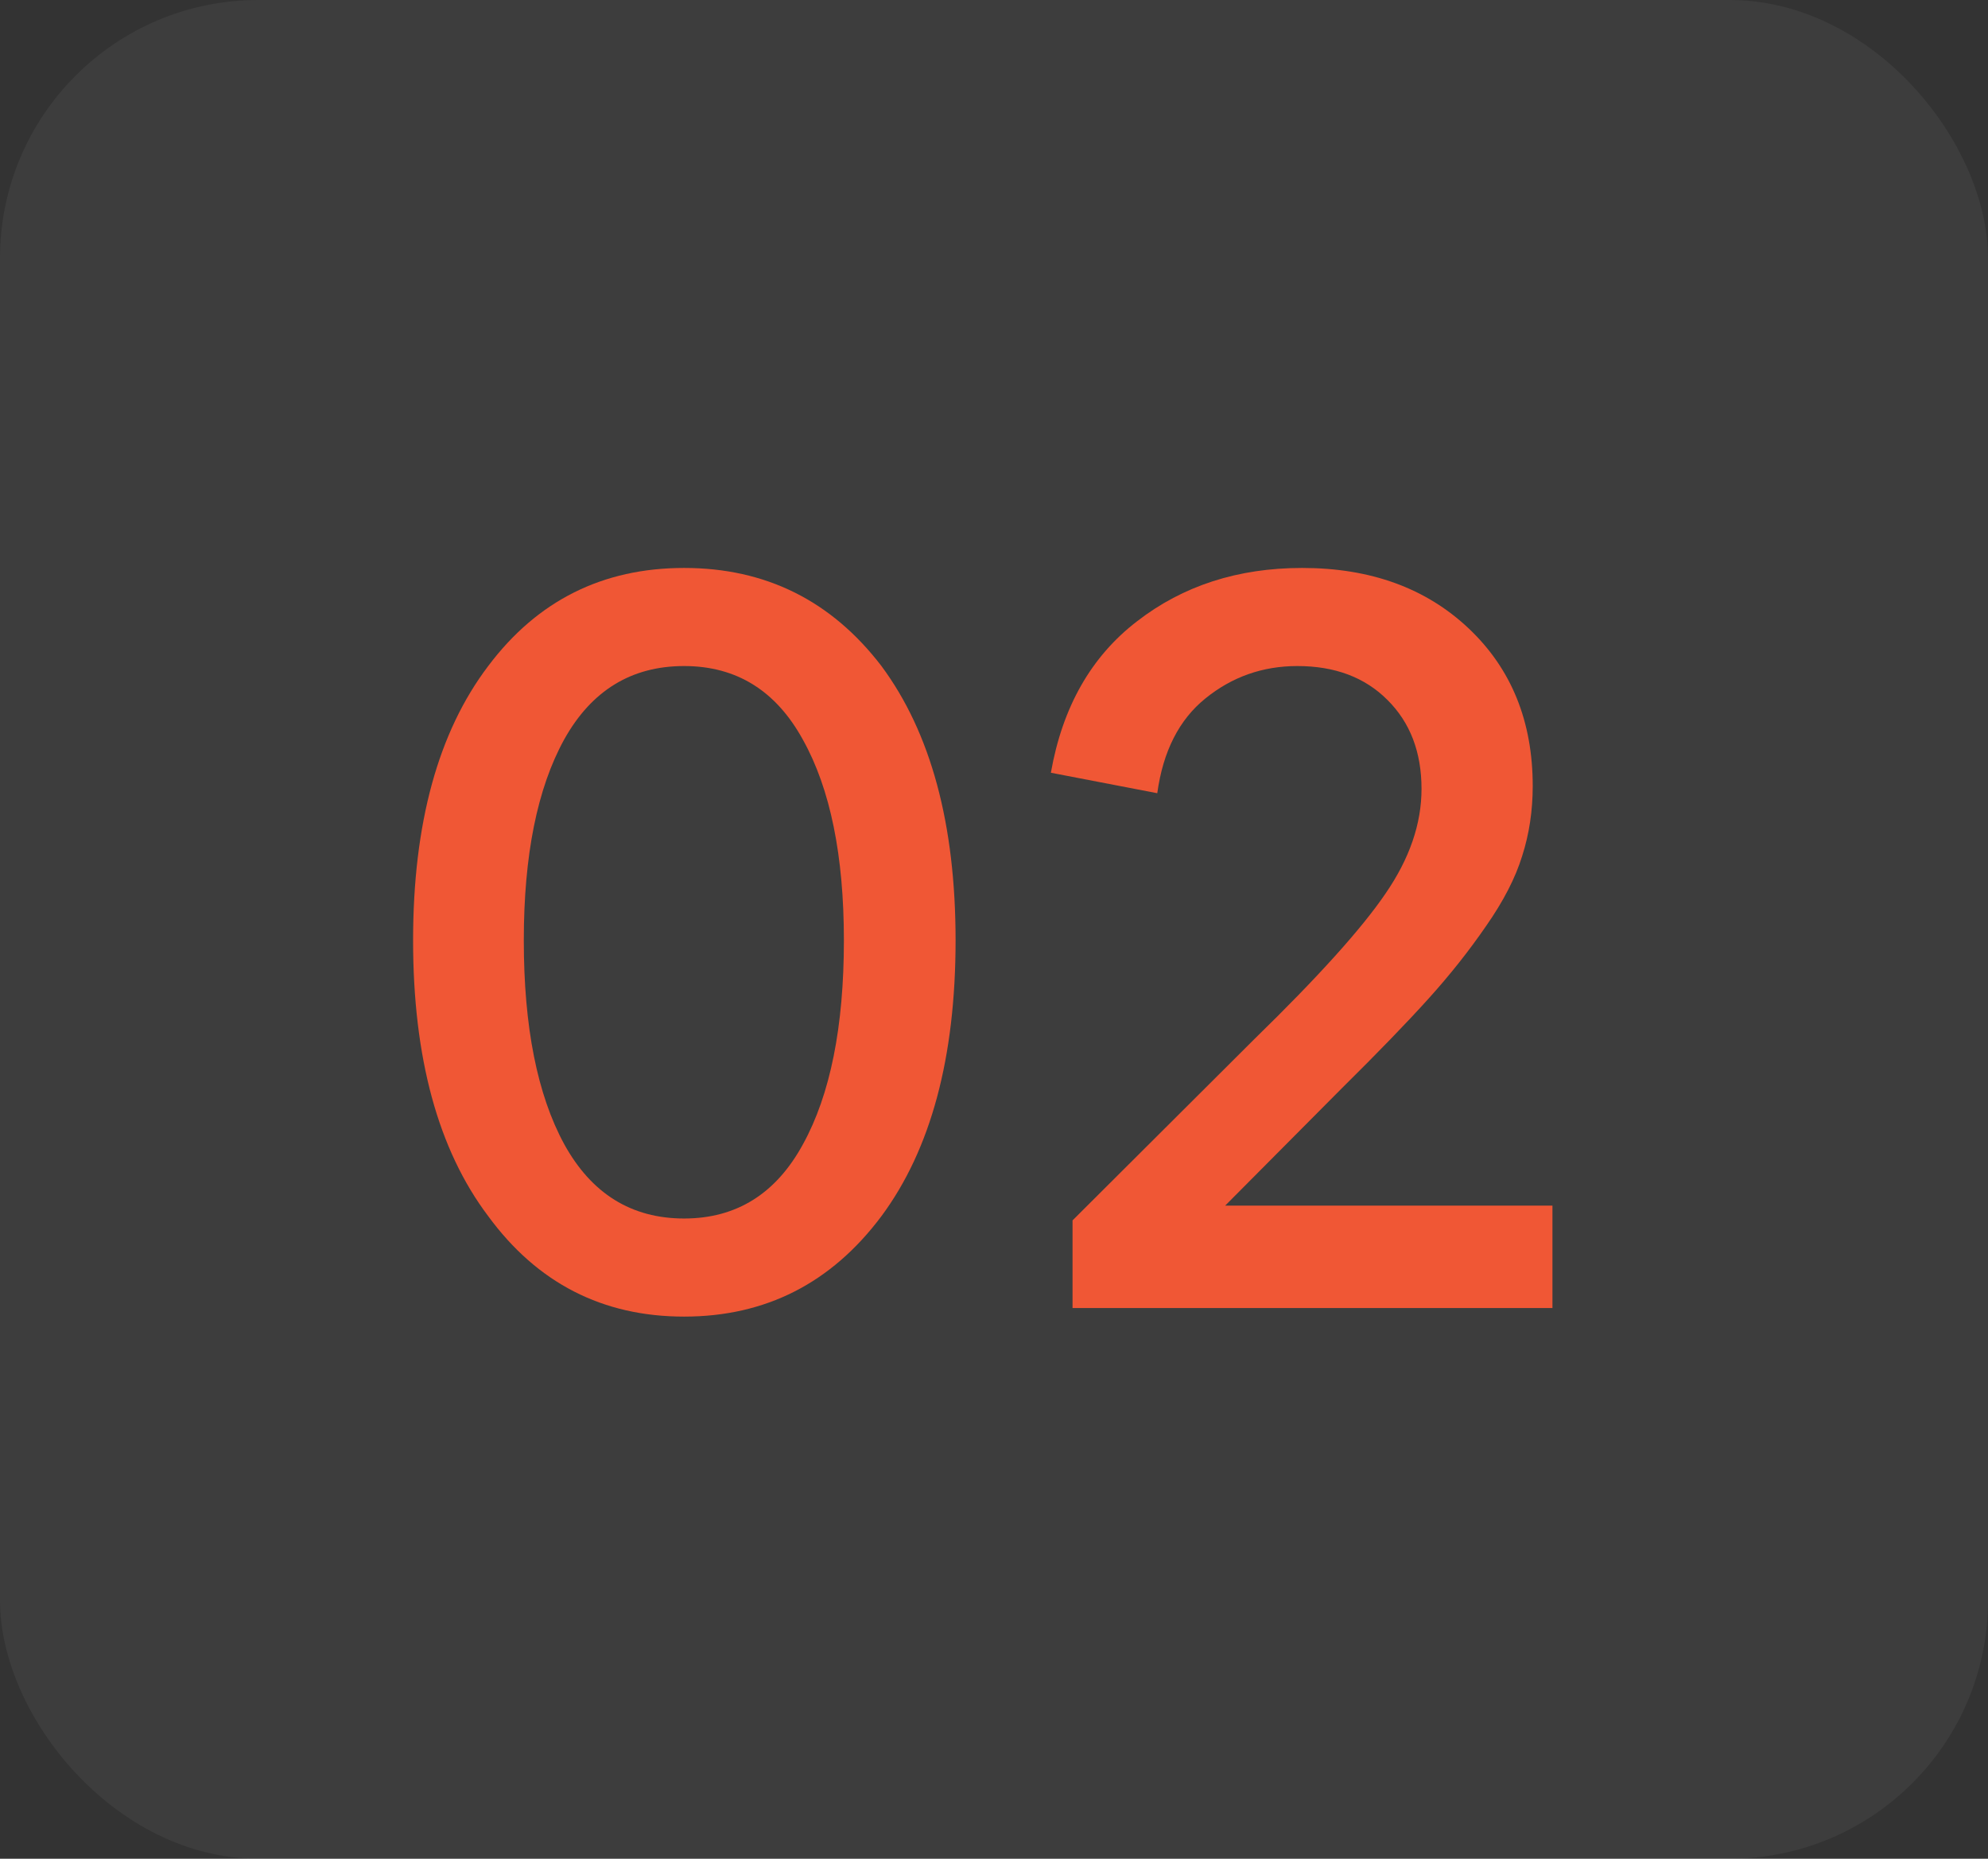
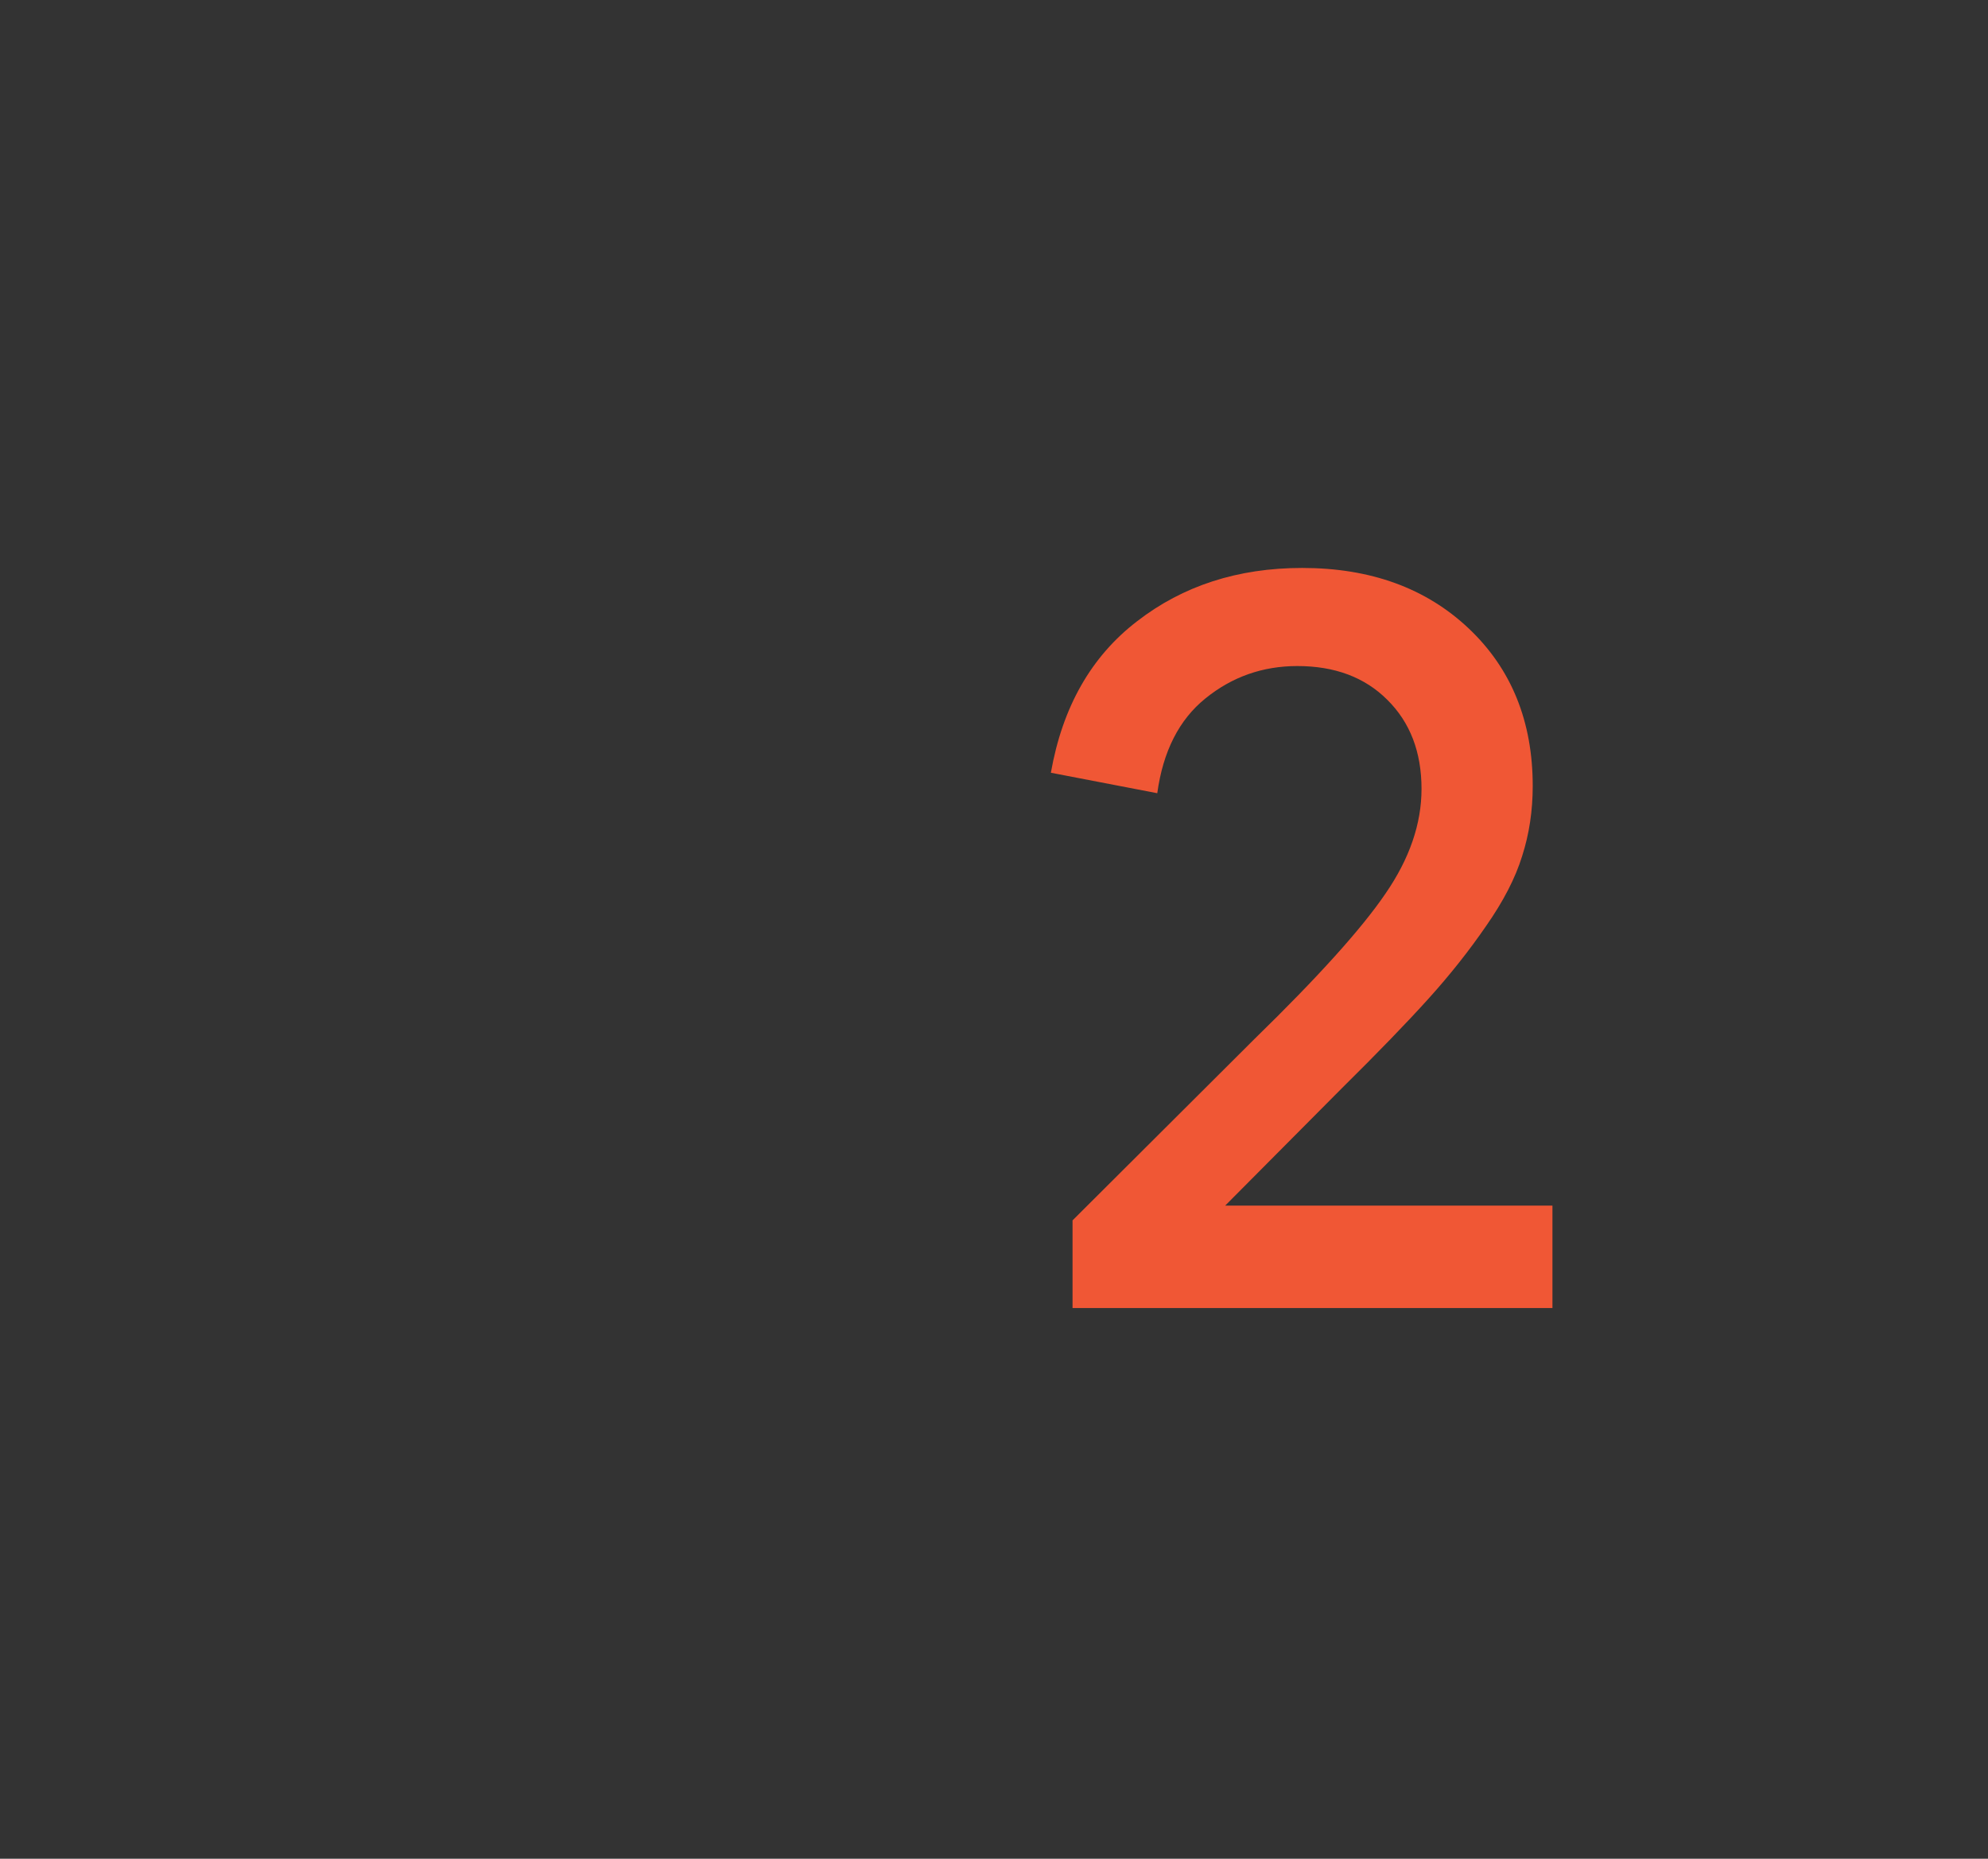
<svg xmlns="http://www.w3.org/2000/svg" width="77" height="72" viewBox="0 0 77 72" fill="none">
  <rect x="0" y="0" width="77" height="72" fill="#333333" stroke="none" />
-   <rect opacity="0.05" width="77" height="72" rx="10" fill="white" />
-   <path d="M37.012 36.426C37.012 40.964 36.055 44.525 34.141 47.108C32.202 49.703 29.654 51 26.497 51C23.34 51 20.81 49.703 18.909 47.108C16.97 44.537 16 40.977 16 36.426C16 31.9 16.97 28.358 18.909 25.8C20.81 23.267 23.34 22 26.497 22C29.654 22 32.202 23.267 34.141 25.8C36.055 28.383 37.012 31.925 37.012 36.426ZM26.497 47.2C28.523 47.2 30.058 46.24 31.102 44.322C32.158 42.403 32.686 39.771 32.686 36.426C32.686 33.142 32.158 30.554 31.102 28.66C30.058 26.753 28.523 25.8 26.497 25.8C24.458 25.8 22.911 26.747 21.854 28.641C20.81 30.535 20.288 33.13 20.288 36.426C20.288 39.771 20.81 42.403 21.854 44.322C22.911 46.24 24.458 47.2 26.497 47.2Z" fill="#F05735" />
  <path d="M47.453 46.702H60.13V50.668H41.542V47.273L48.59 40.245C51.051 37.847 52.741 35.971 53.661 34.618C54.593 33.266 55.059 31.913 55.059 30.56C55.059 29.133 54.618 27.983 53.736 27.11C52.865 26.237 51.703 25.8 50.249 25.8C48.907 25.8 47.72 26.218 46.688 27.055C45.669 27.879 45.047 29.102 44.824 30.726L40.703 29.933C41.151 27.387 42.263 25.431 44.041 24.066C45.818 22.689 47.95 22 50.435 22C53.083 22 55.233 22.781 56.886 24.343C58.539 25.905 59.366 27.94 59.366 30.449C59.366 31.408 59.229 32.312 58.956 33.161C58.695 34.01 58.229 34.913 57.558 35.873C56.899 36.832 56.153 37.773 55.32 38.695C54.487 39.618 53.369 40.774 51.964 42.163L47.453 46.702Z" fill="#F05735" />
</svg>